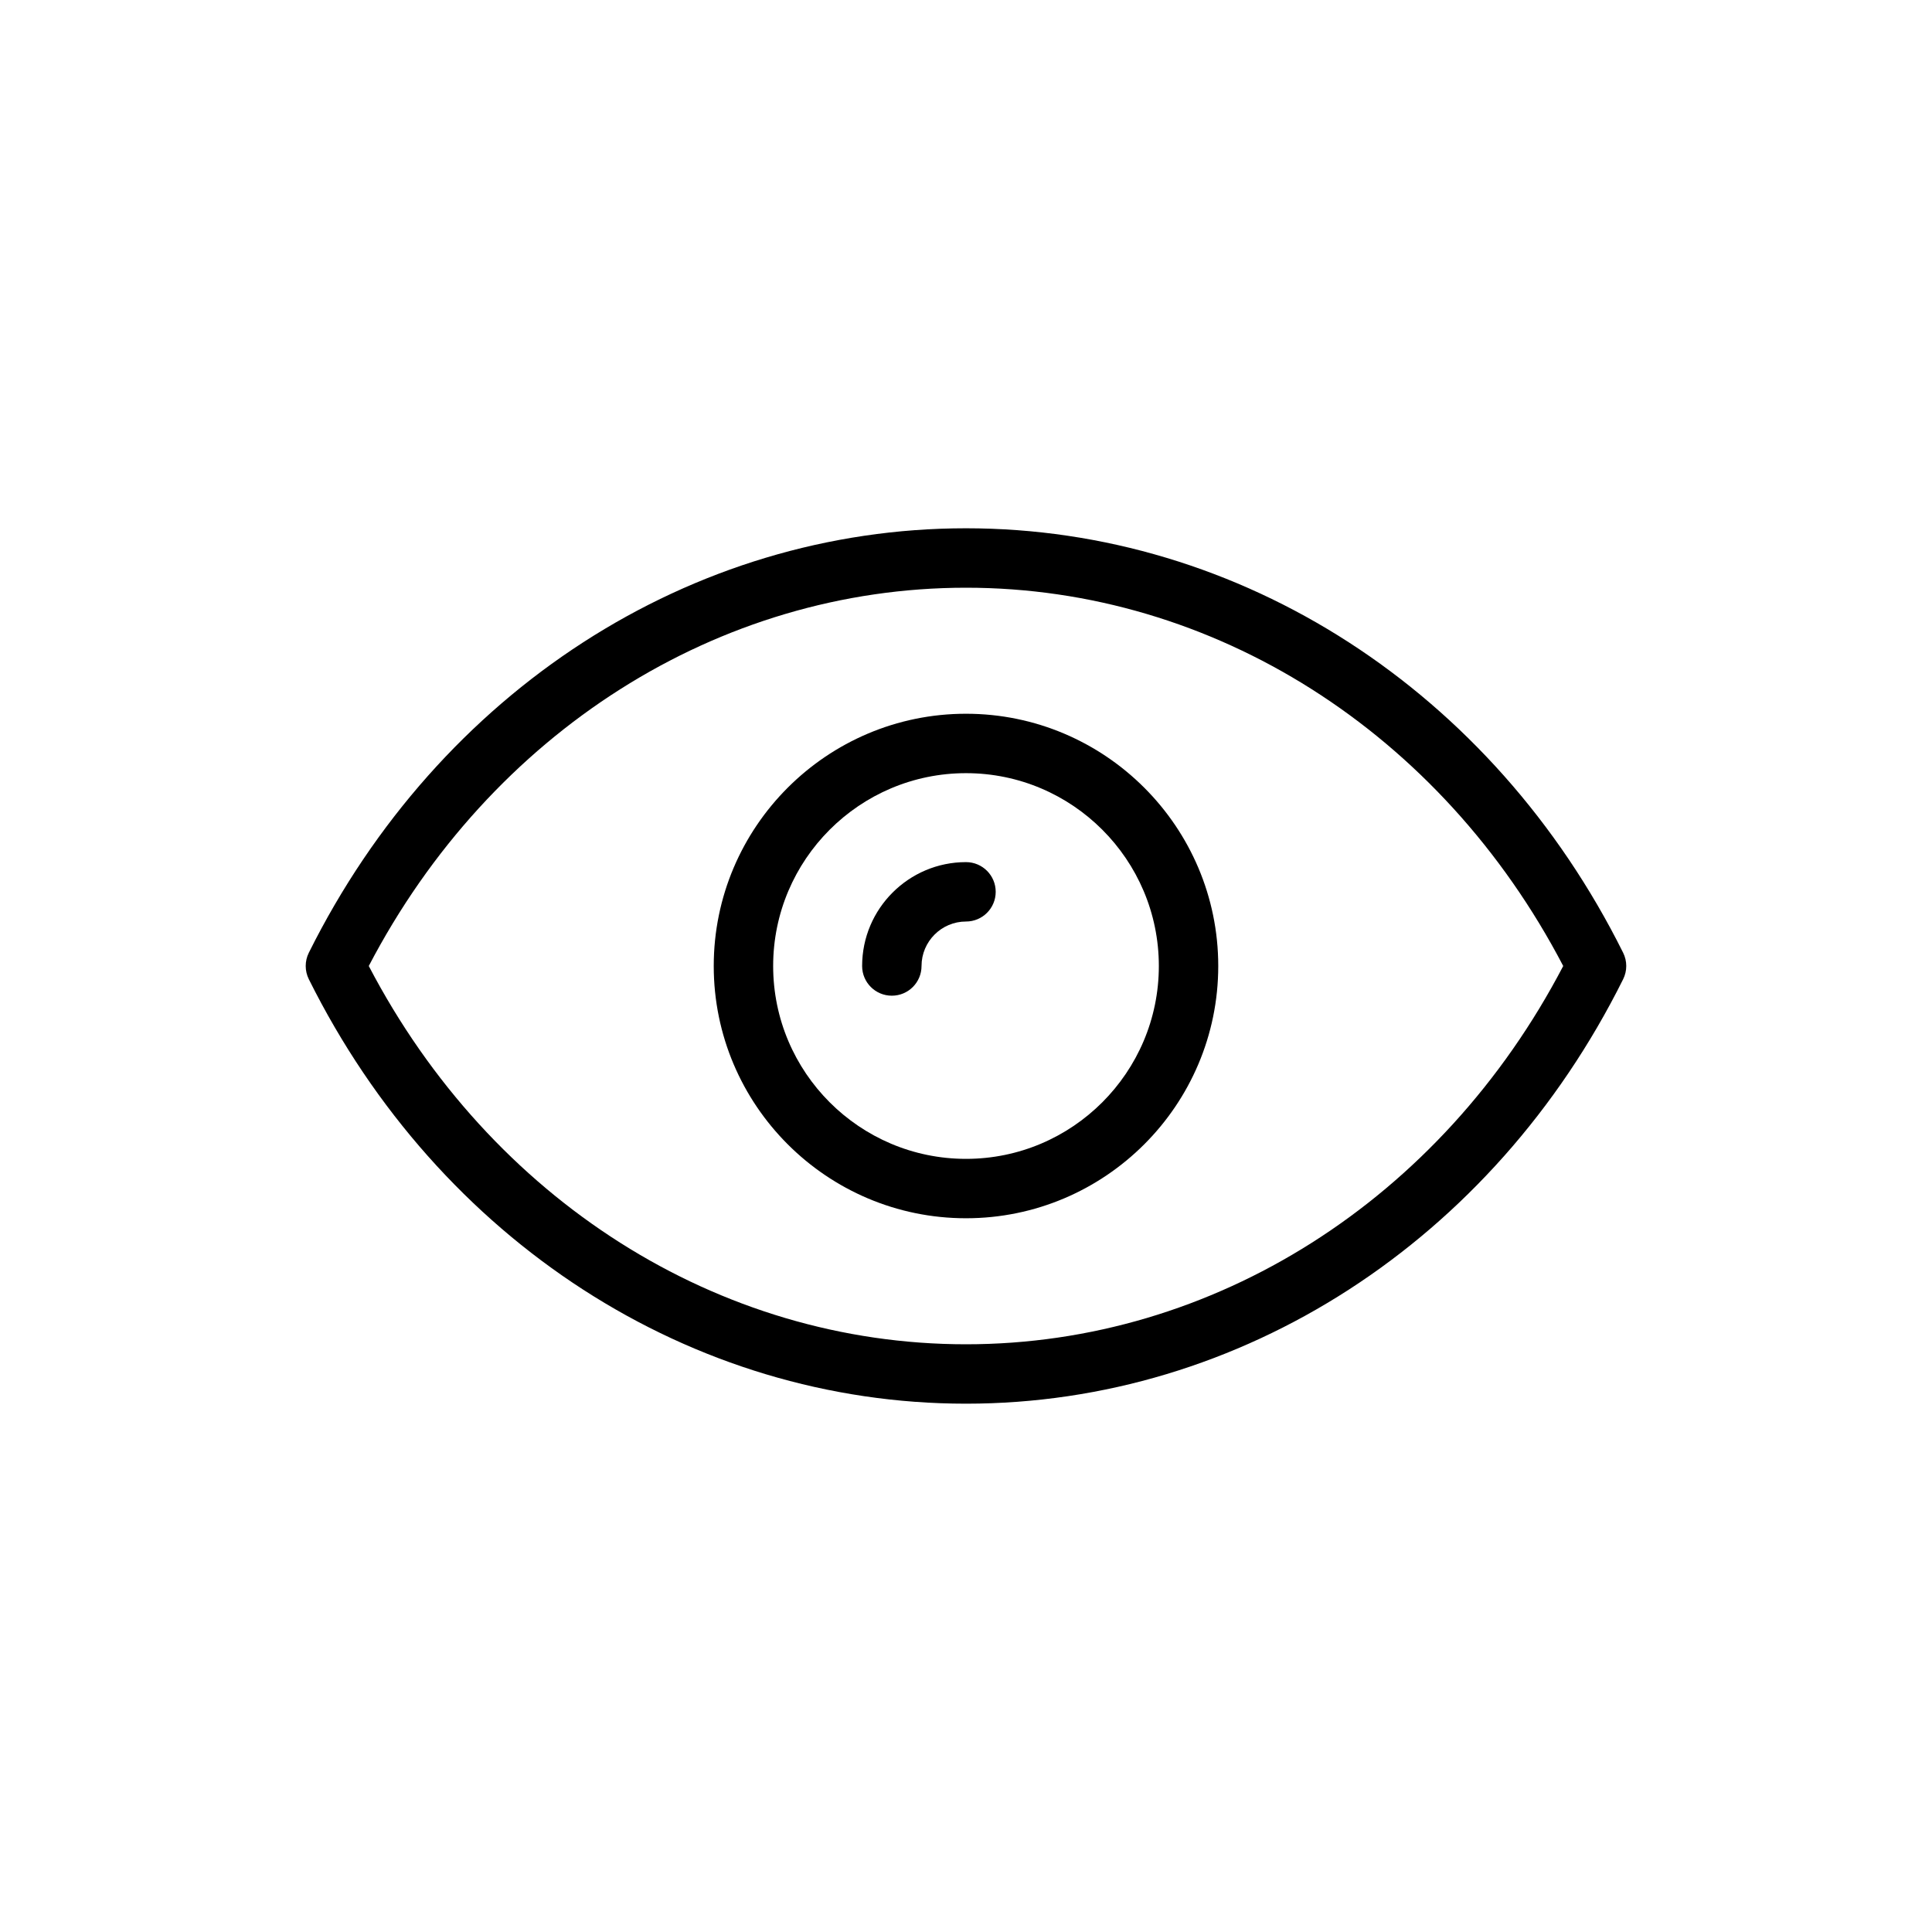
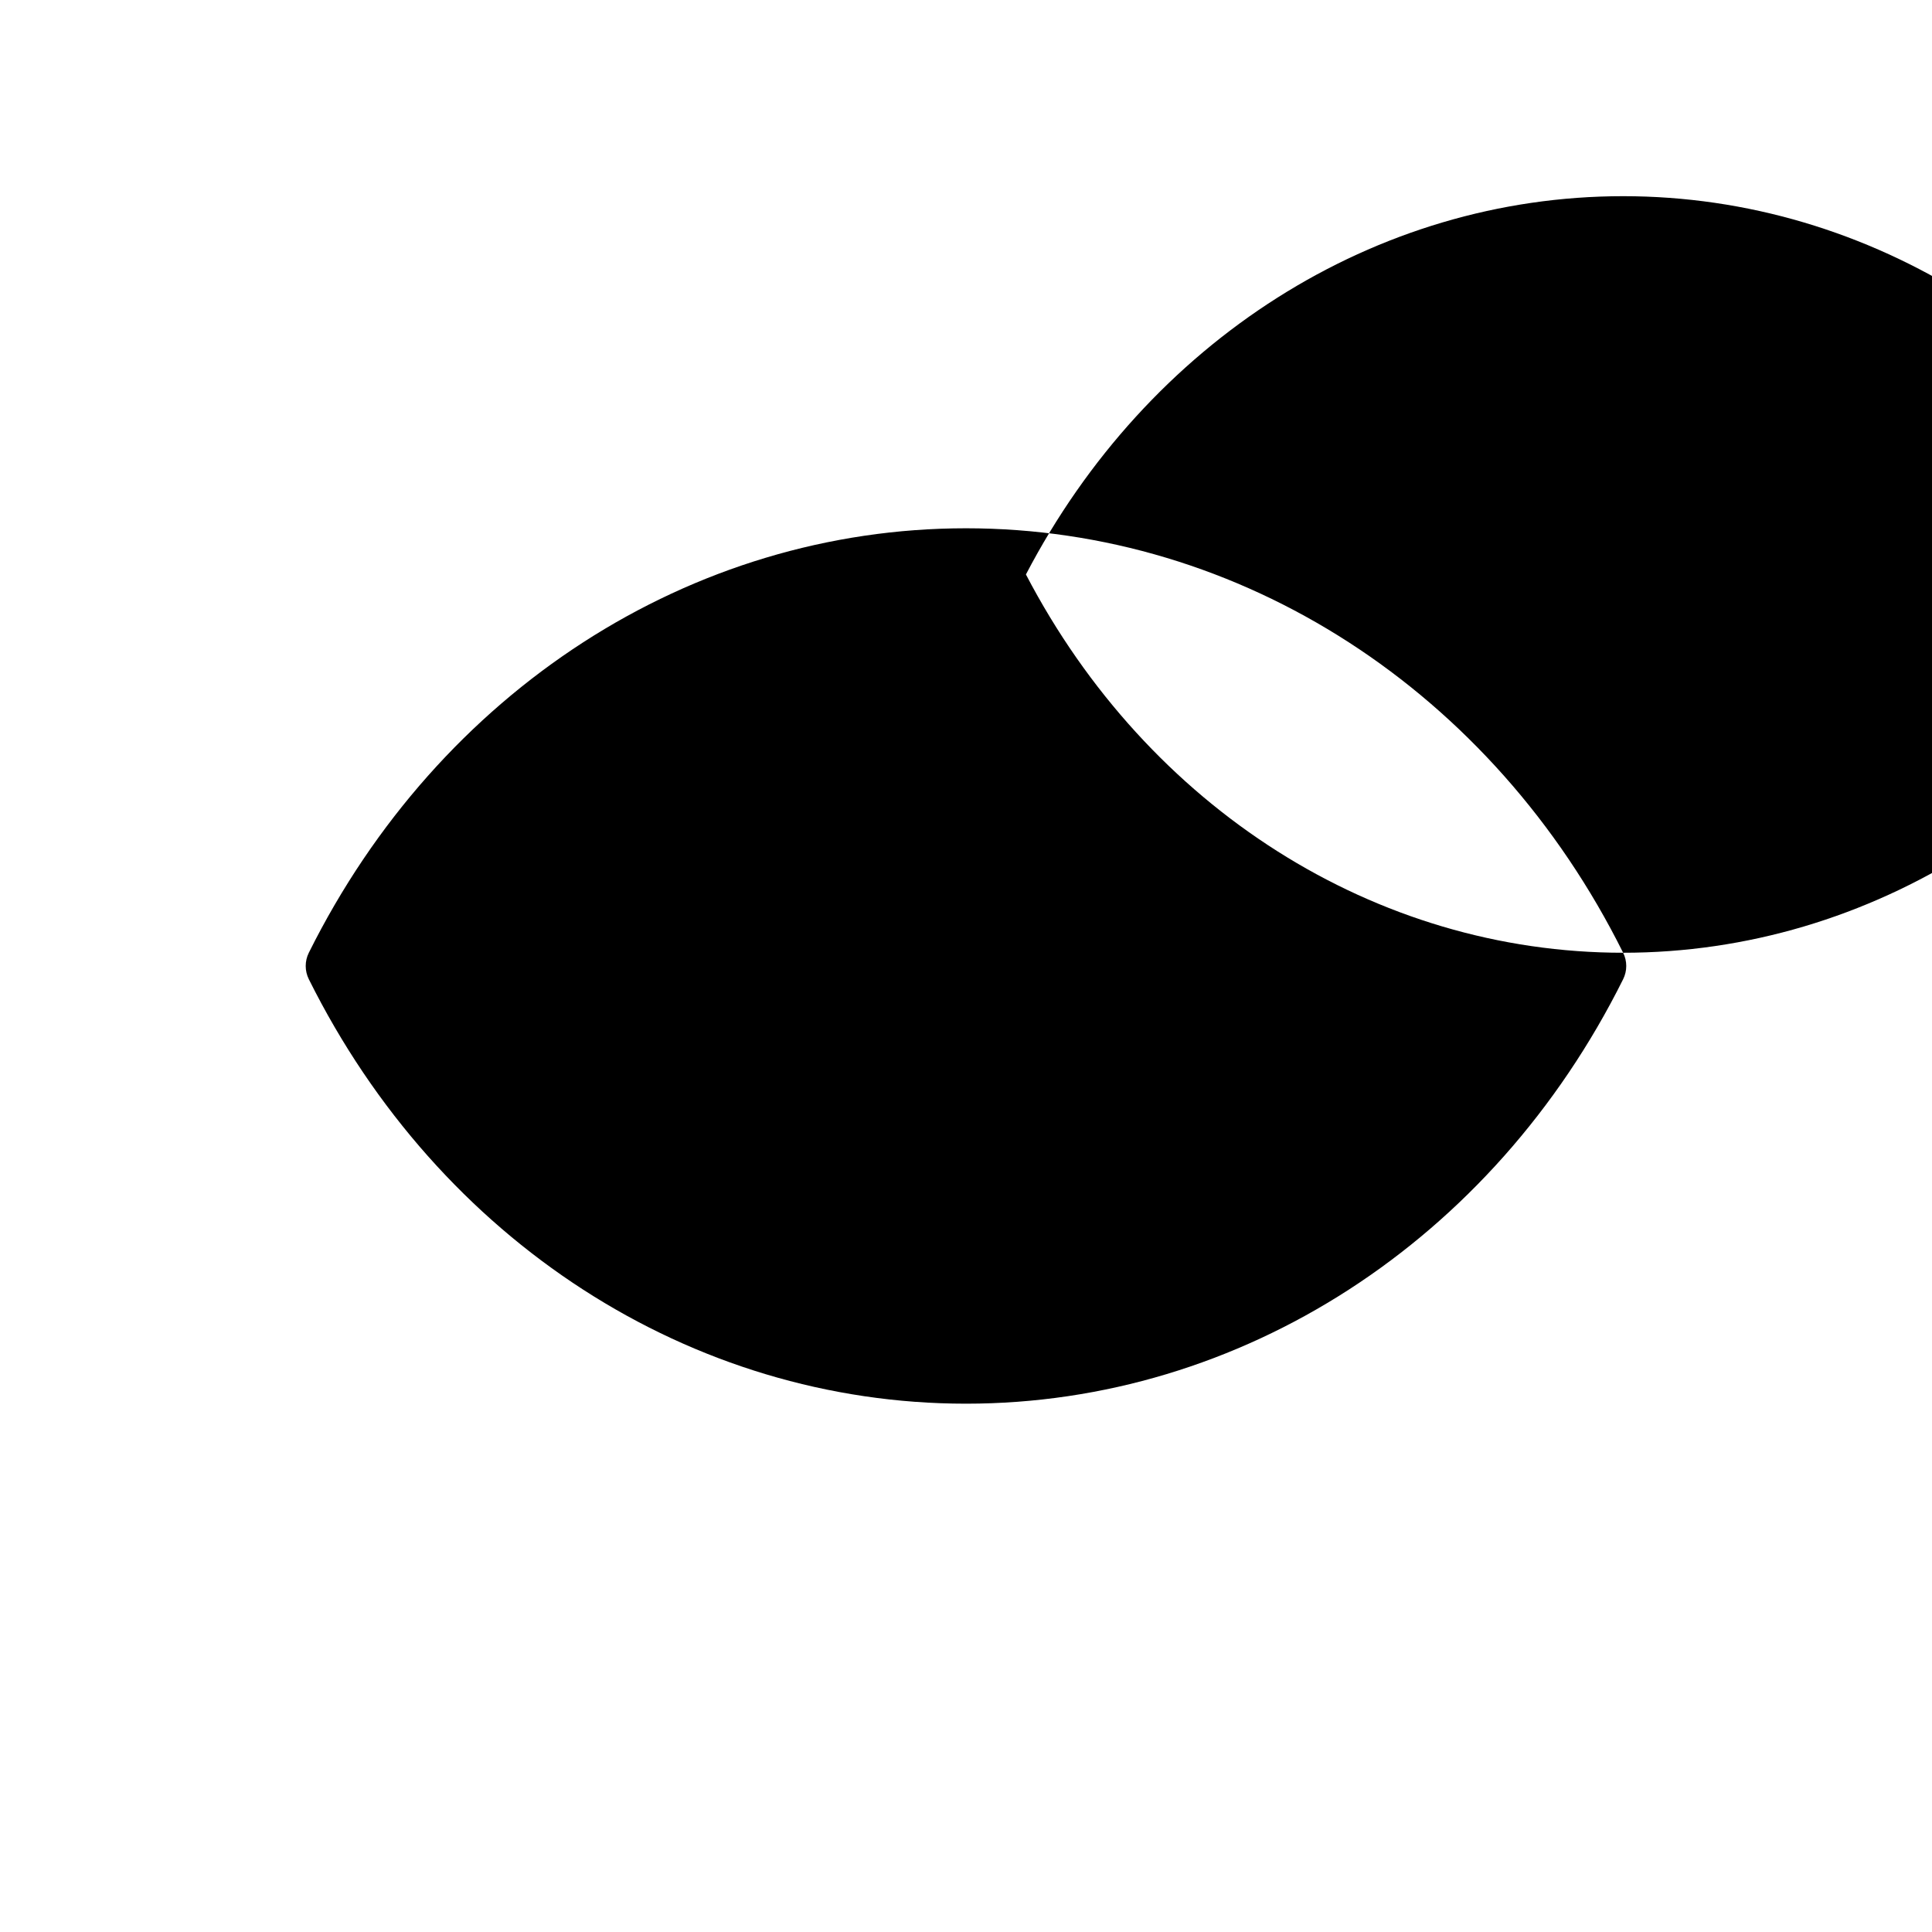
<svg xmlns="http://www.w3.org/2000/svg" fill="#000000" width="800px" height="800px" version="1.1" viewBox="144 144 512 512">
  <g>
-     <path d="m574.15 396.49c-34.539-69.387-101.28-112.49-174.15-112.49-72.879 0-139.61 43.105-174.16 112.49-1.098 2.207-1.098 4.805 0 7.012 34.543 69.387 101.28 112.49 174.16 112.49s139.61-43.105 174.15-112.49c1.098-2.207 1.098-4.805 0-7.012zm-174.15 103.76c-65.637 0-125.94-38.309-158.27-100.25 32.332-61.945 92.633-100.25 158.27-100.25 65.633 0 125.93 38.305 158.27 100.25-32.336 61.945-92.637 100.25-158.27 100.25z" />
-     <path d="m400 333.15c-36.863 0-66.852 29.988-66.852 66.852 0 36.859 29.988 66.848 66.852 66.848 36.859 0 66.848-29.988 66.848-66.848 0-36.863-29.988-66.852-66.848-66.852zm0 117.96c-28.184 0-51.105-22.926-51.105-51.105-0.004-28.184 22.922-51.109 51.105-51.109 28.18 0 51.105 22.926 51.105 51.109 0 28.18-22.926 51.105-51.105 51.105z" />
+     <path d="m574.15 396.49c-34.539-69.387-101.28-112.49-174.15-112.49-72.879 0-139.61 43.105-174.16 112.49-1.098 2.207-1.098 4.805 0 7.012 34.543 69.387 101.28 112.49 174.16 112.49s139.61-43.105 174.15-112.49c1.098-2.207 1.098-4.805 0-7.012zc-65.637 0-125.94-38.309-158.27-100.25 32.332-61.945 92.633-100.25 158.27-100.25 65.633 0 125.93 38.305 158.27 100.25-32.336 61.945-92.637 100.25-158.27 100.25z" />
    <path d="m400 372.47c-15.184 0-27.527 12.348-27.527 27.527 0 4.352 3.519 7.871 7.871 7.871s7.871-3.519 7.871-7.871c0-6.496 5.289-11.785 11.785-11.785 4.352 0 7.871-3.519 7.871-7.871 0-4.348-3.519-7.871-7.871-7.871z" />
  </g>
</svg>